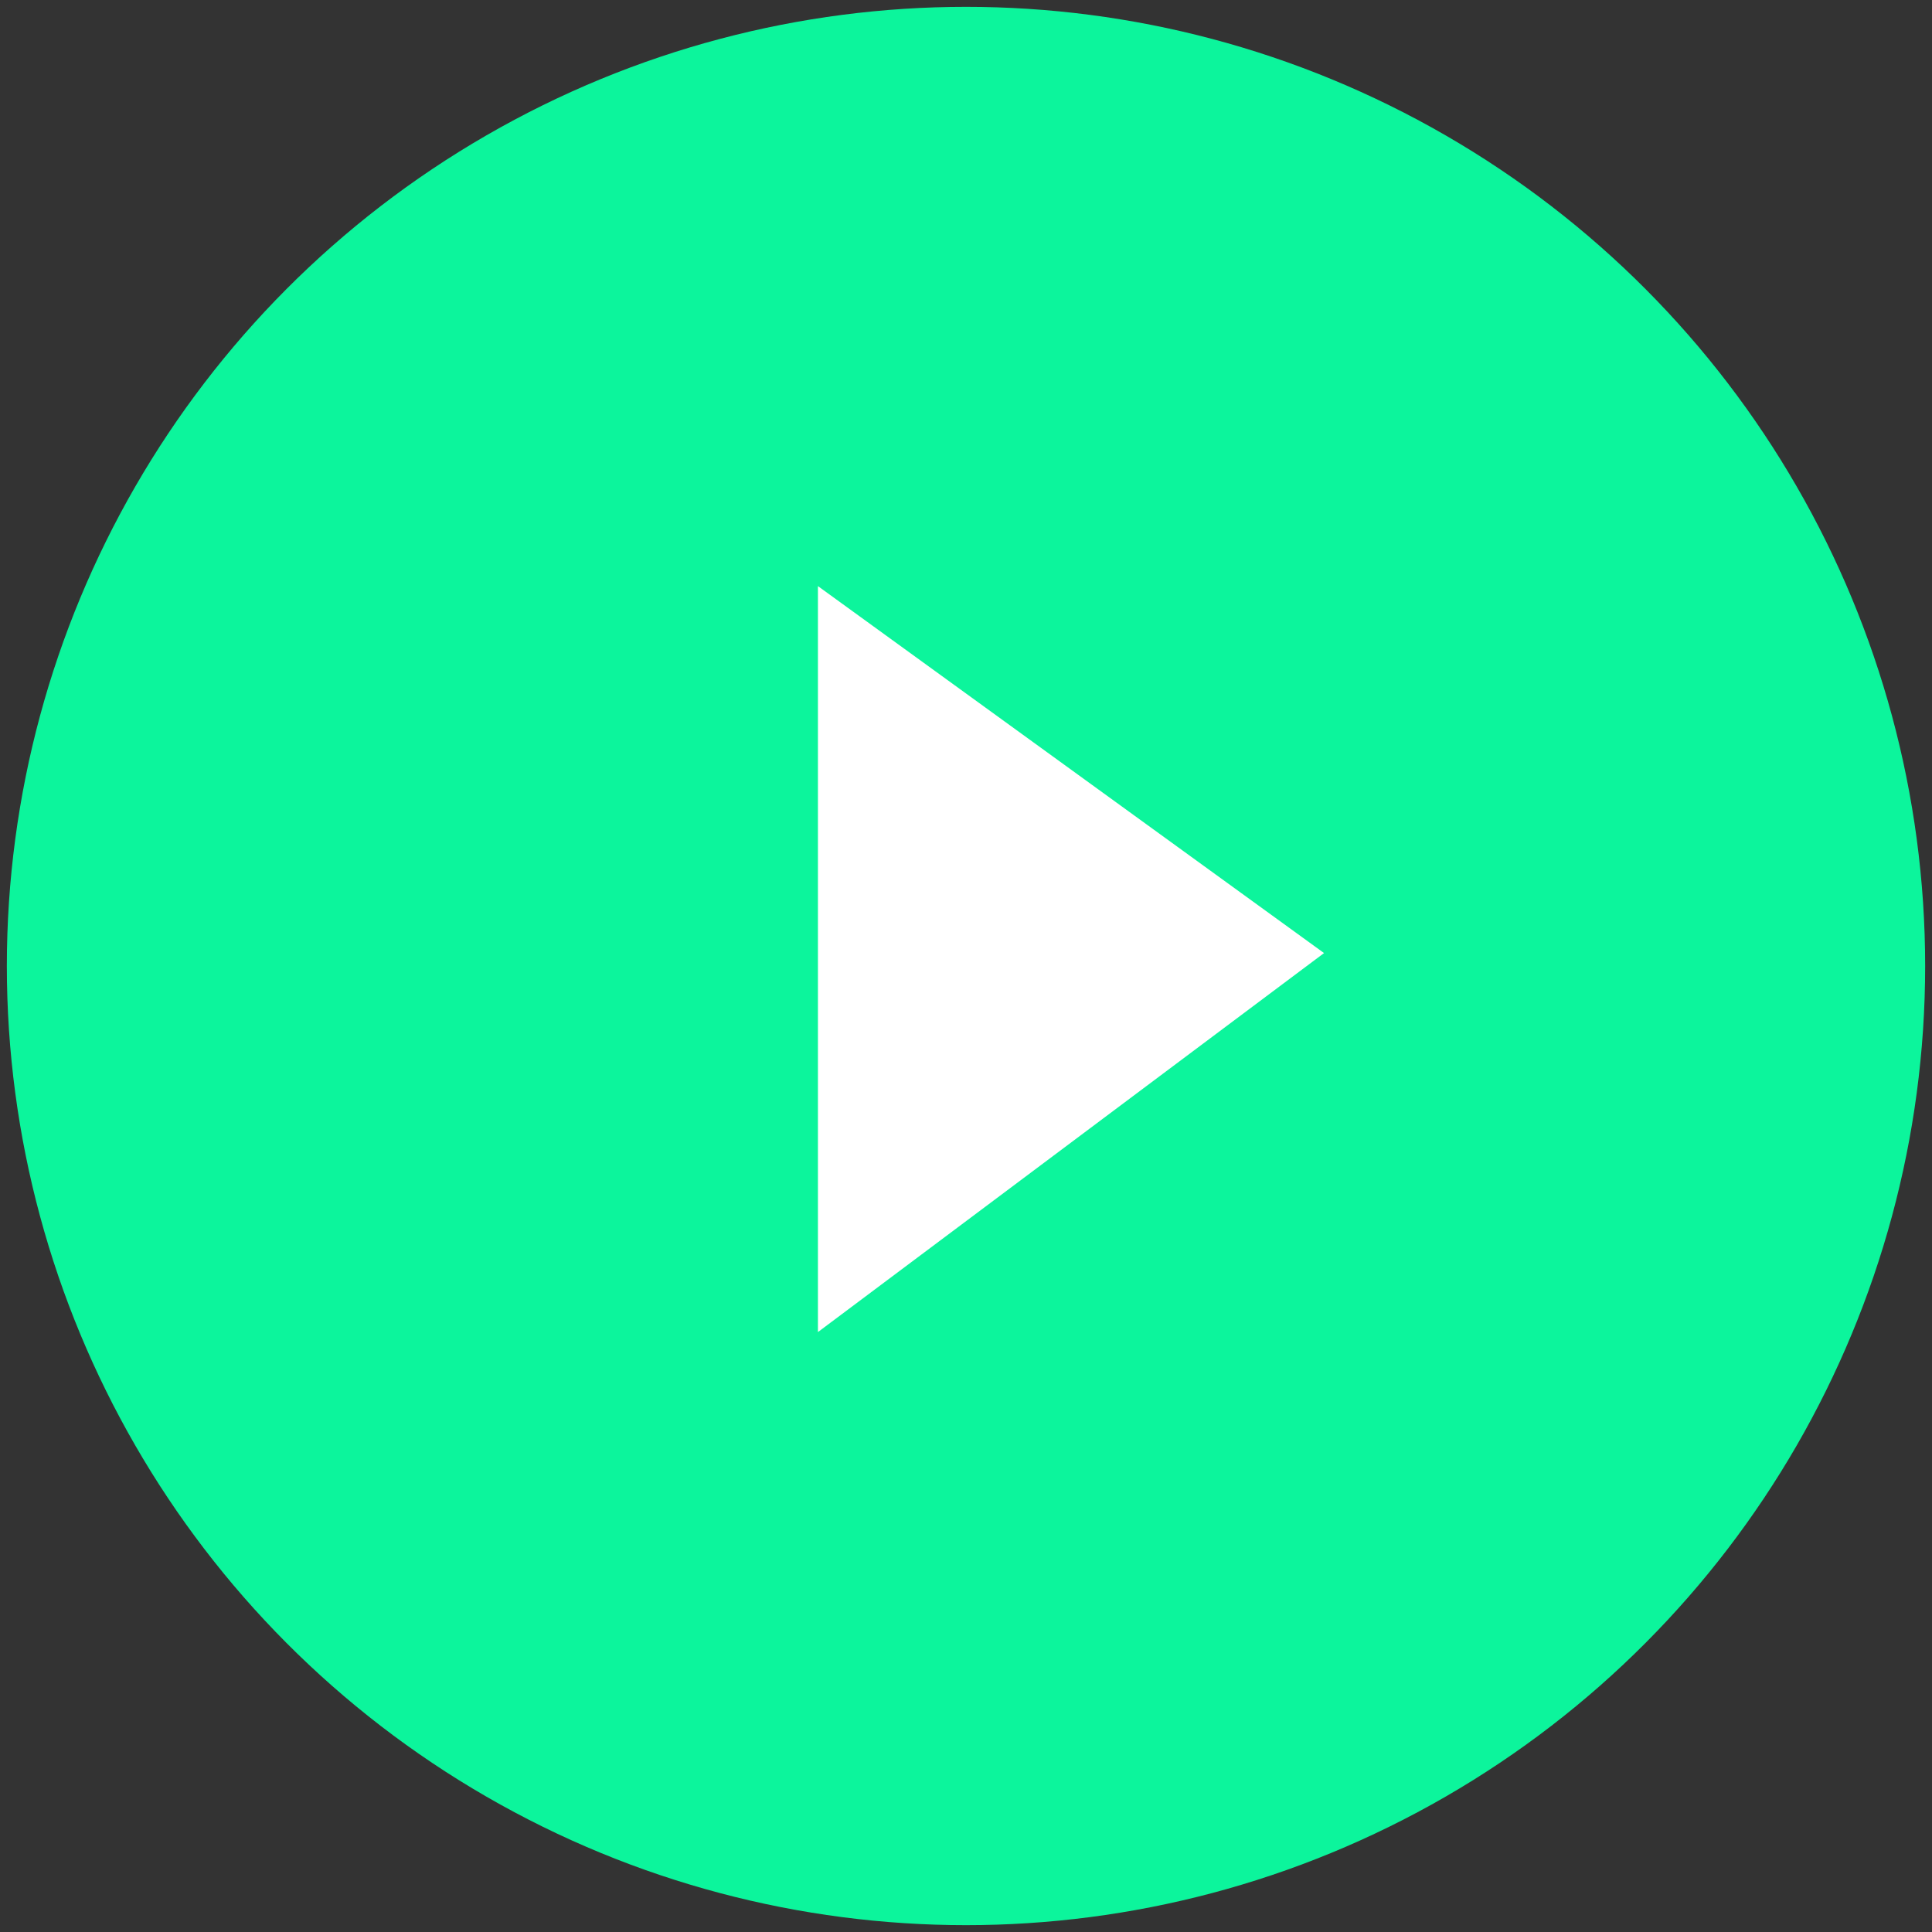
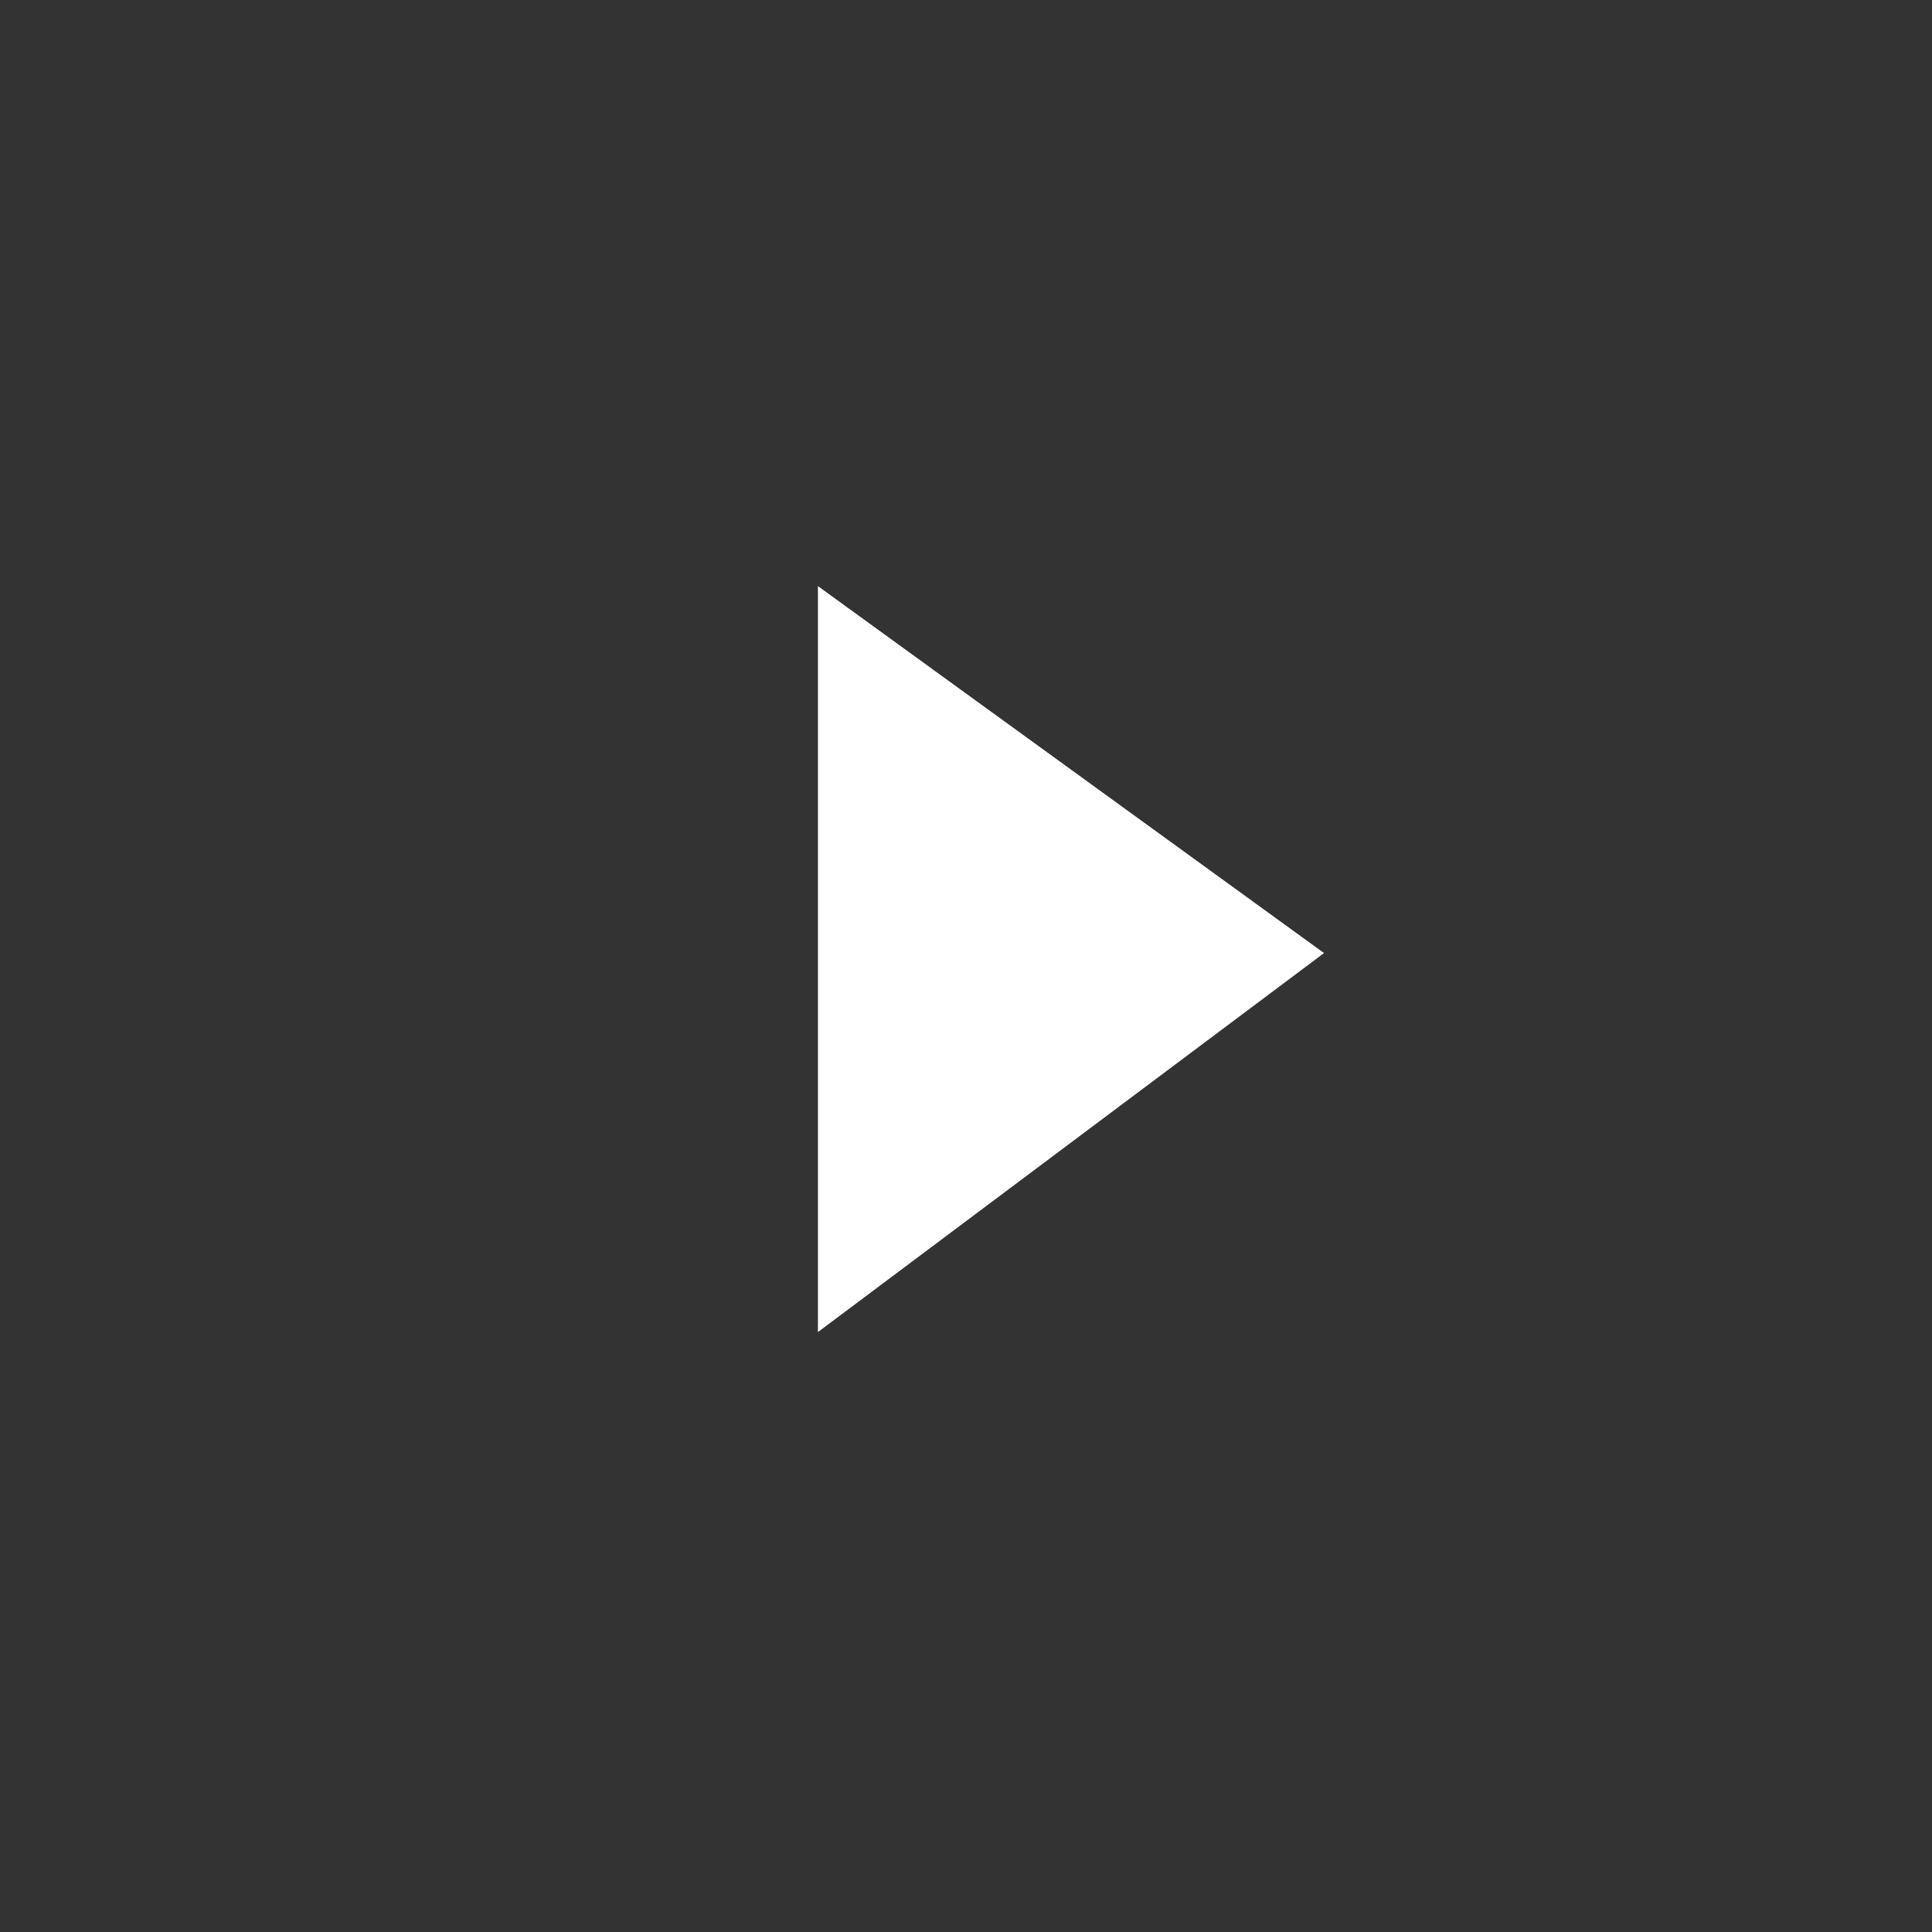
<svg xmlns="http://www.w3.org/2000/svg" width="94px" height="94px" viewBox="0 0 94 94" version="1.1">
  <rect x="0" y="0" width="94" height="94" fill="#333333" stroke="none" />
  <title>icons/video/default copy 4</title>
  <g id="Solano-Page-Design" stroke="none" stroke-width="1" fill="none" fill-rule="evenodd">
    <g id="solano-design-desktop" transform="translate(-448, -1820)" fill-rule="nonzero">
      <g id="Group-23-Copy" transform="translate(245, 1736)">
        <g id="Group-8-Copy" transform="translate(185, 66)">
          <g id="Group" transform="translate(15, 15)">
            <g id="Group" transform="translate(3.333, 3.333)">
-               <circle id="Circle" fill="#0CF59C" cx="46.667" cy="46.667" r="46.667" />
              <polygon id="Icon" fill="#FFFFFF" points="39.463 28.184 64.087 46.038 39.463 64.478" />
            </g>
          </g>
        </g>
      </g>
    </g>
  </g>
</svg>